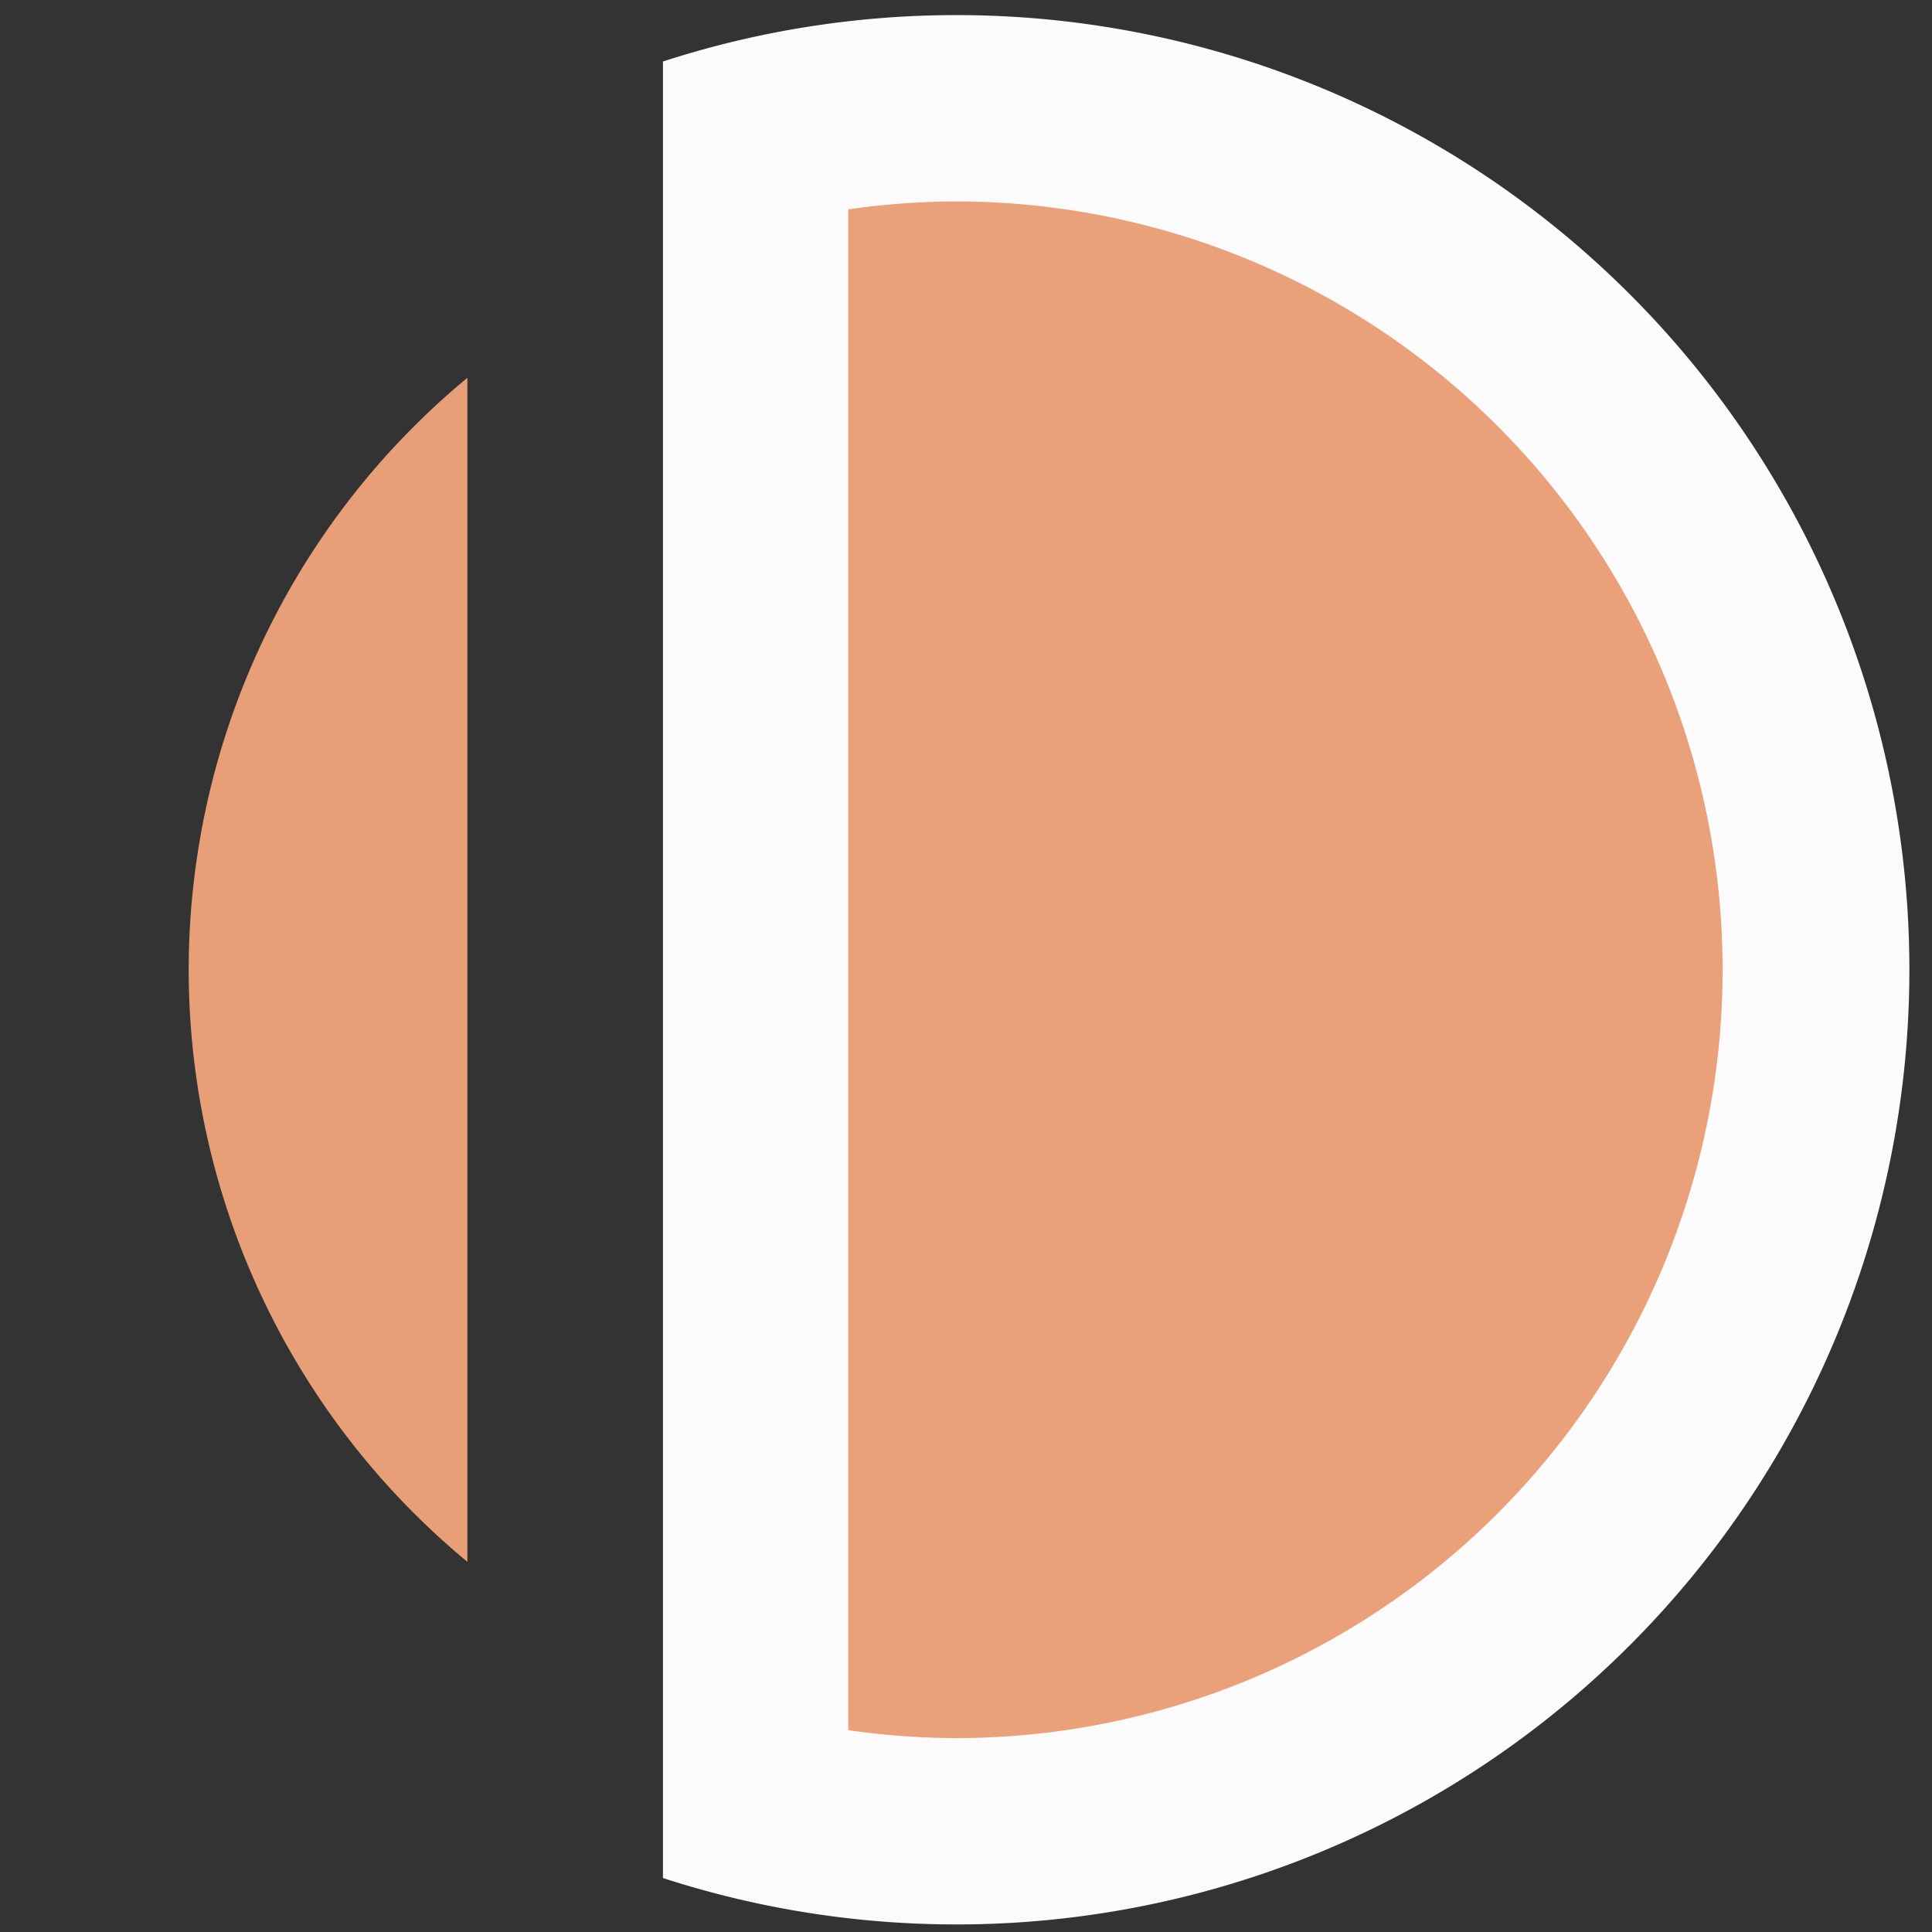
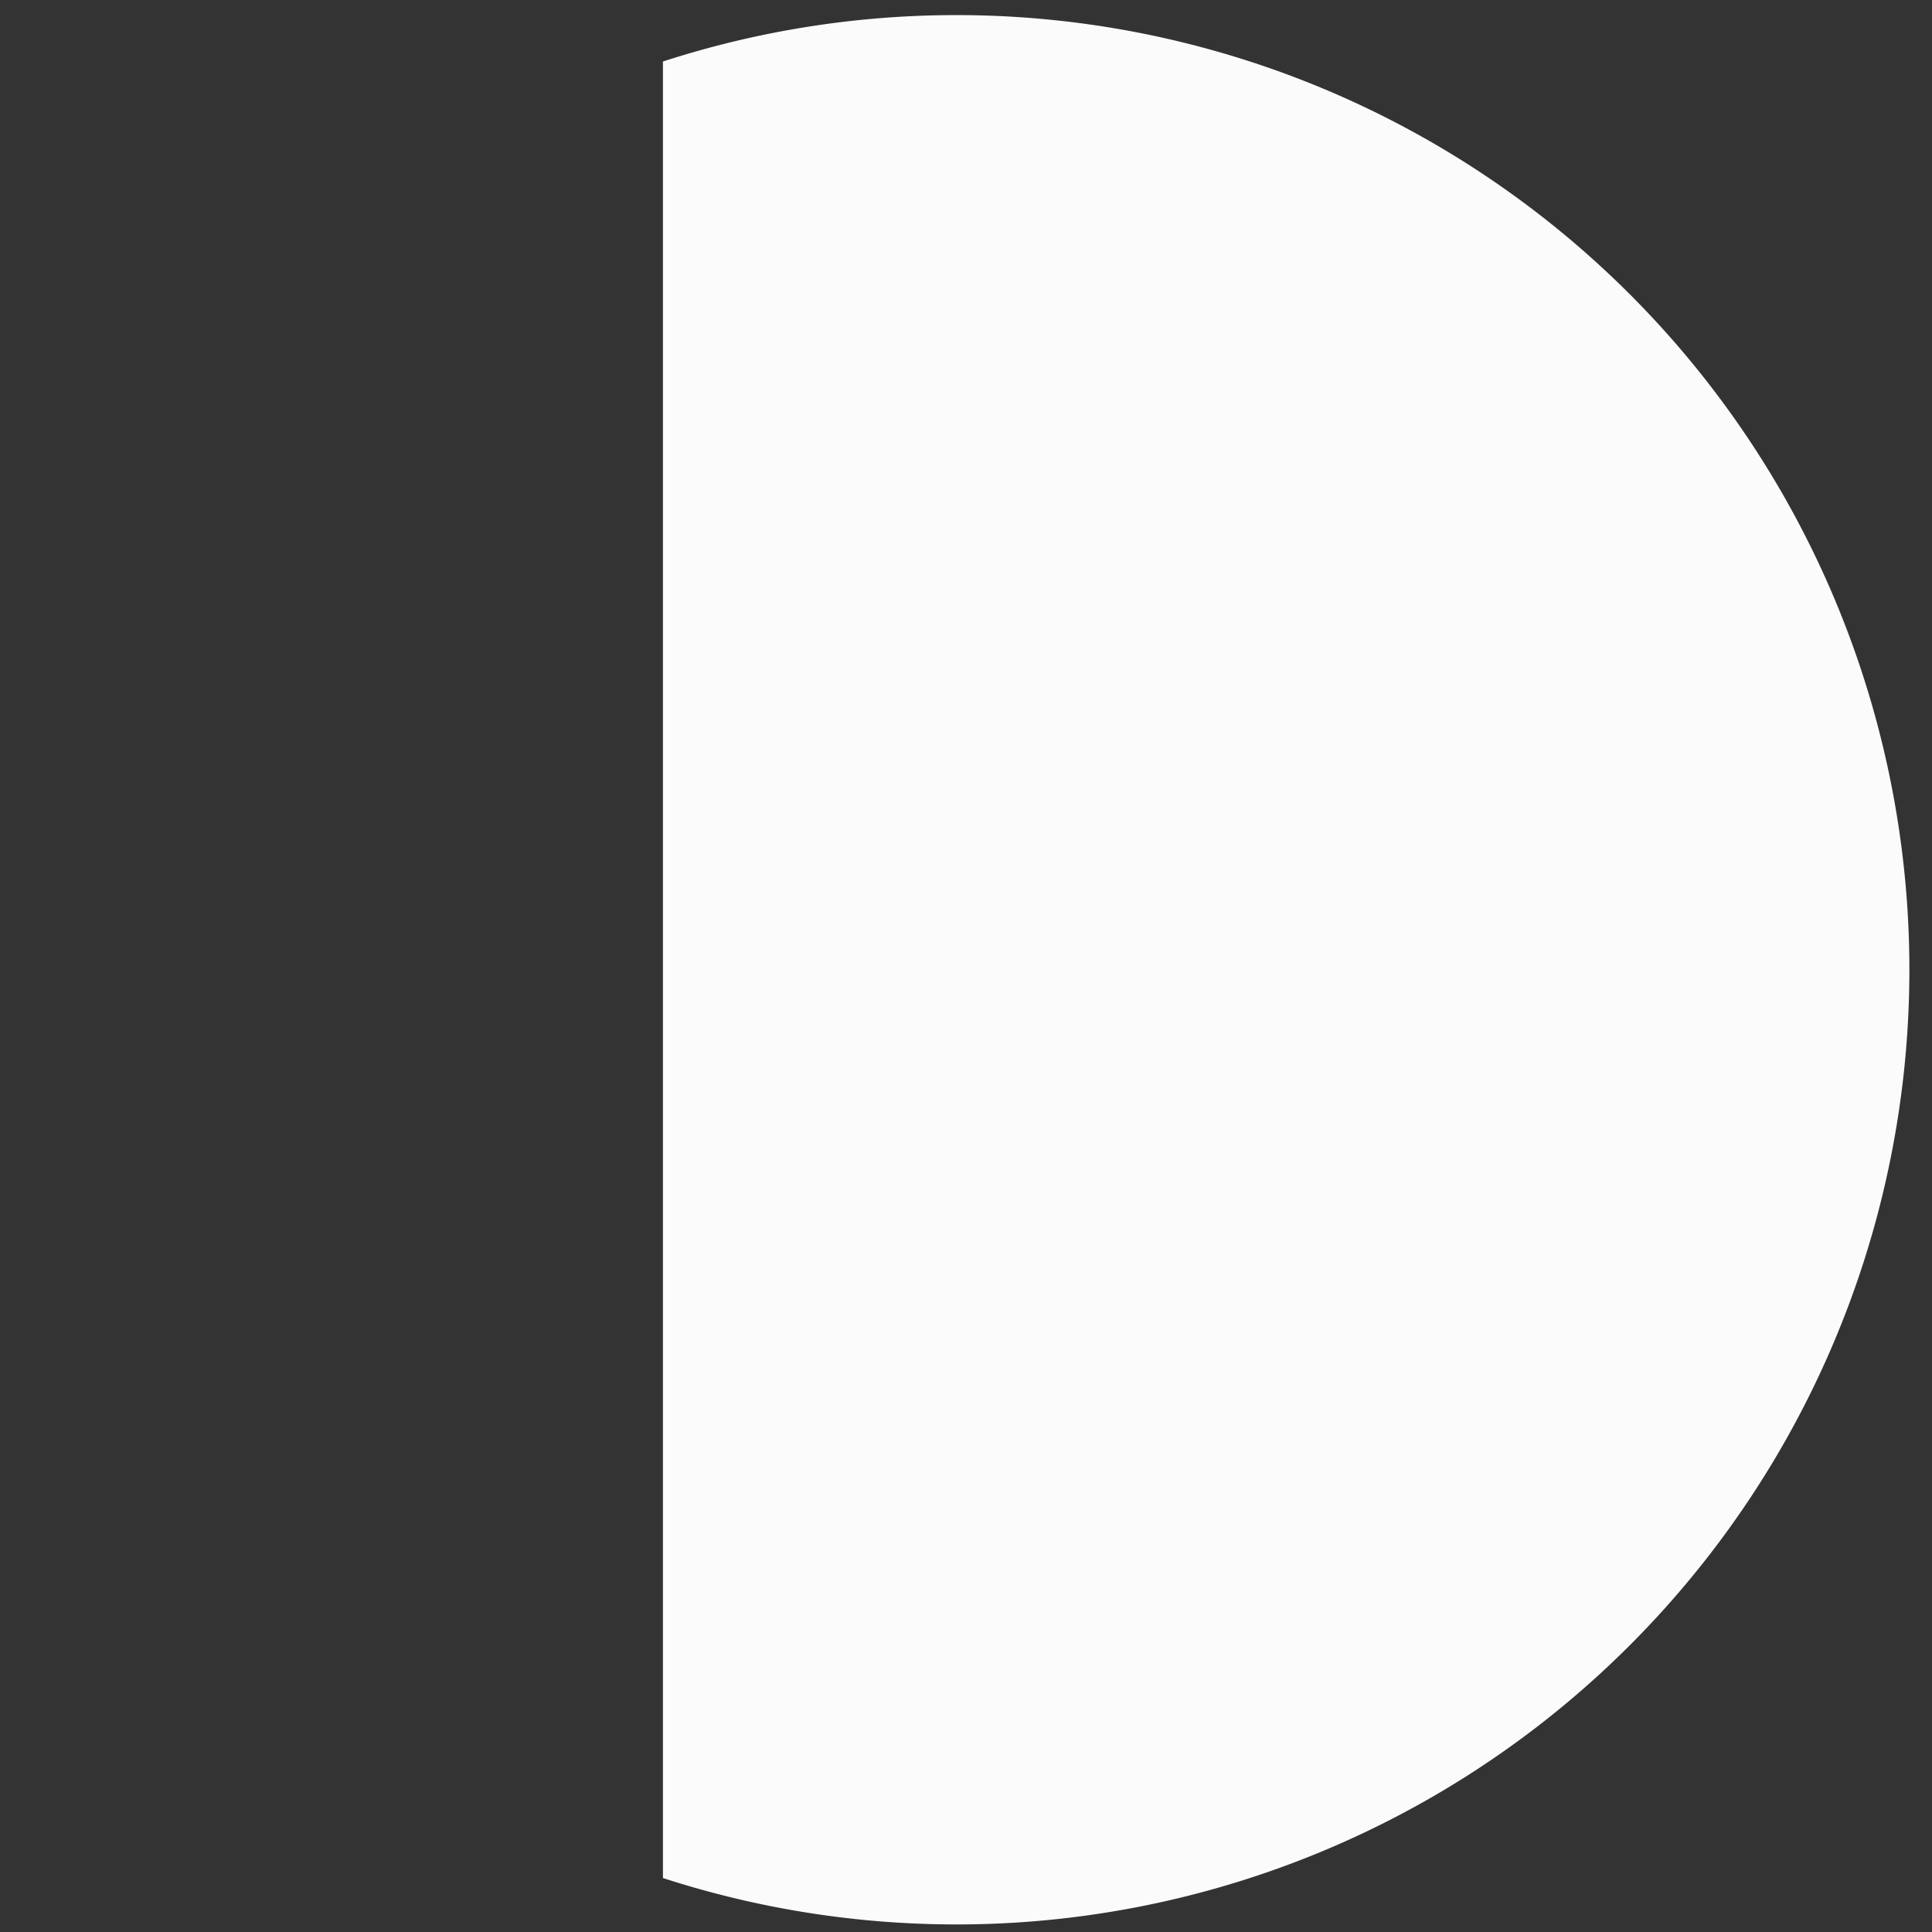
<svg xmlns="http://www.w3.org/2000/svg" width="256" height="256" version="1.1" viewBox="0 0 67.733 67.733">
  <rect x="0" y="0" width="67.733" height="67.733" fill="#333333" stroke="none" />
  <g transform="translate(-4.233)">
    <path d="m37.763 0.529a33.41 33.47 0 0 0-10.288 1.627v63.685a33.41 33.47 0 0 0 10.288 1.627 33.41 33.47 0 0 0 33.41-33.469 33.41 33.47 0 0 0-33.41-33.47z" fill="#fbfbfc" />
-     <path d="m33.971 60.656a26.888 26.936 0 0 0 3.765 0.279 26.888 26.936 0 0 0 26.889-26.936 26.888 26.936 0 0 0-26.889-26.937 26.888 26.936 0 0 0-3.765 0.279z" fill="#eaa079" opacity=".99" />
-     <path d="m20.619 13.245a26.888 26.936 0 0 0-9.771 20.755 26.888 26.936 0 0 0 9.771 20.755z" fill="#eaa079" opacity=".99" />
  </g>
</svg>